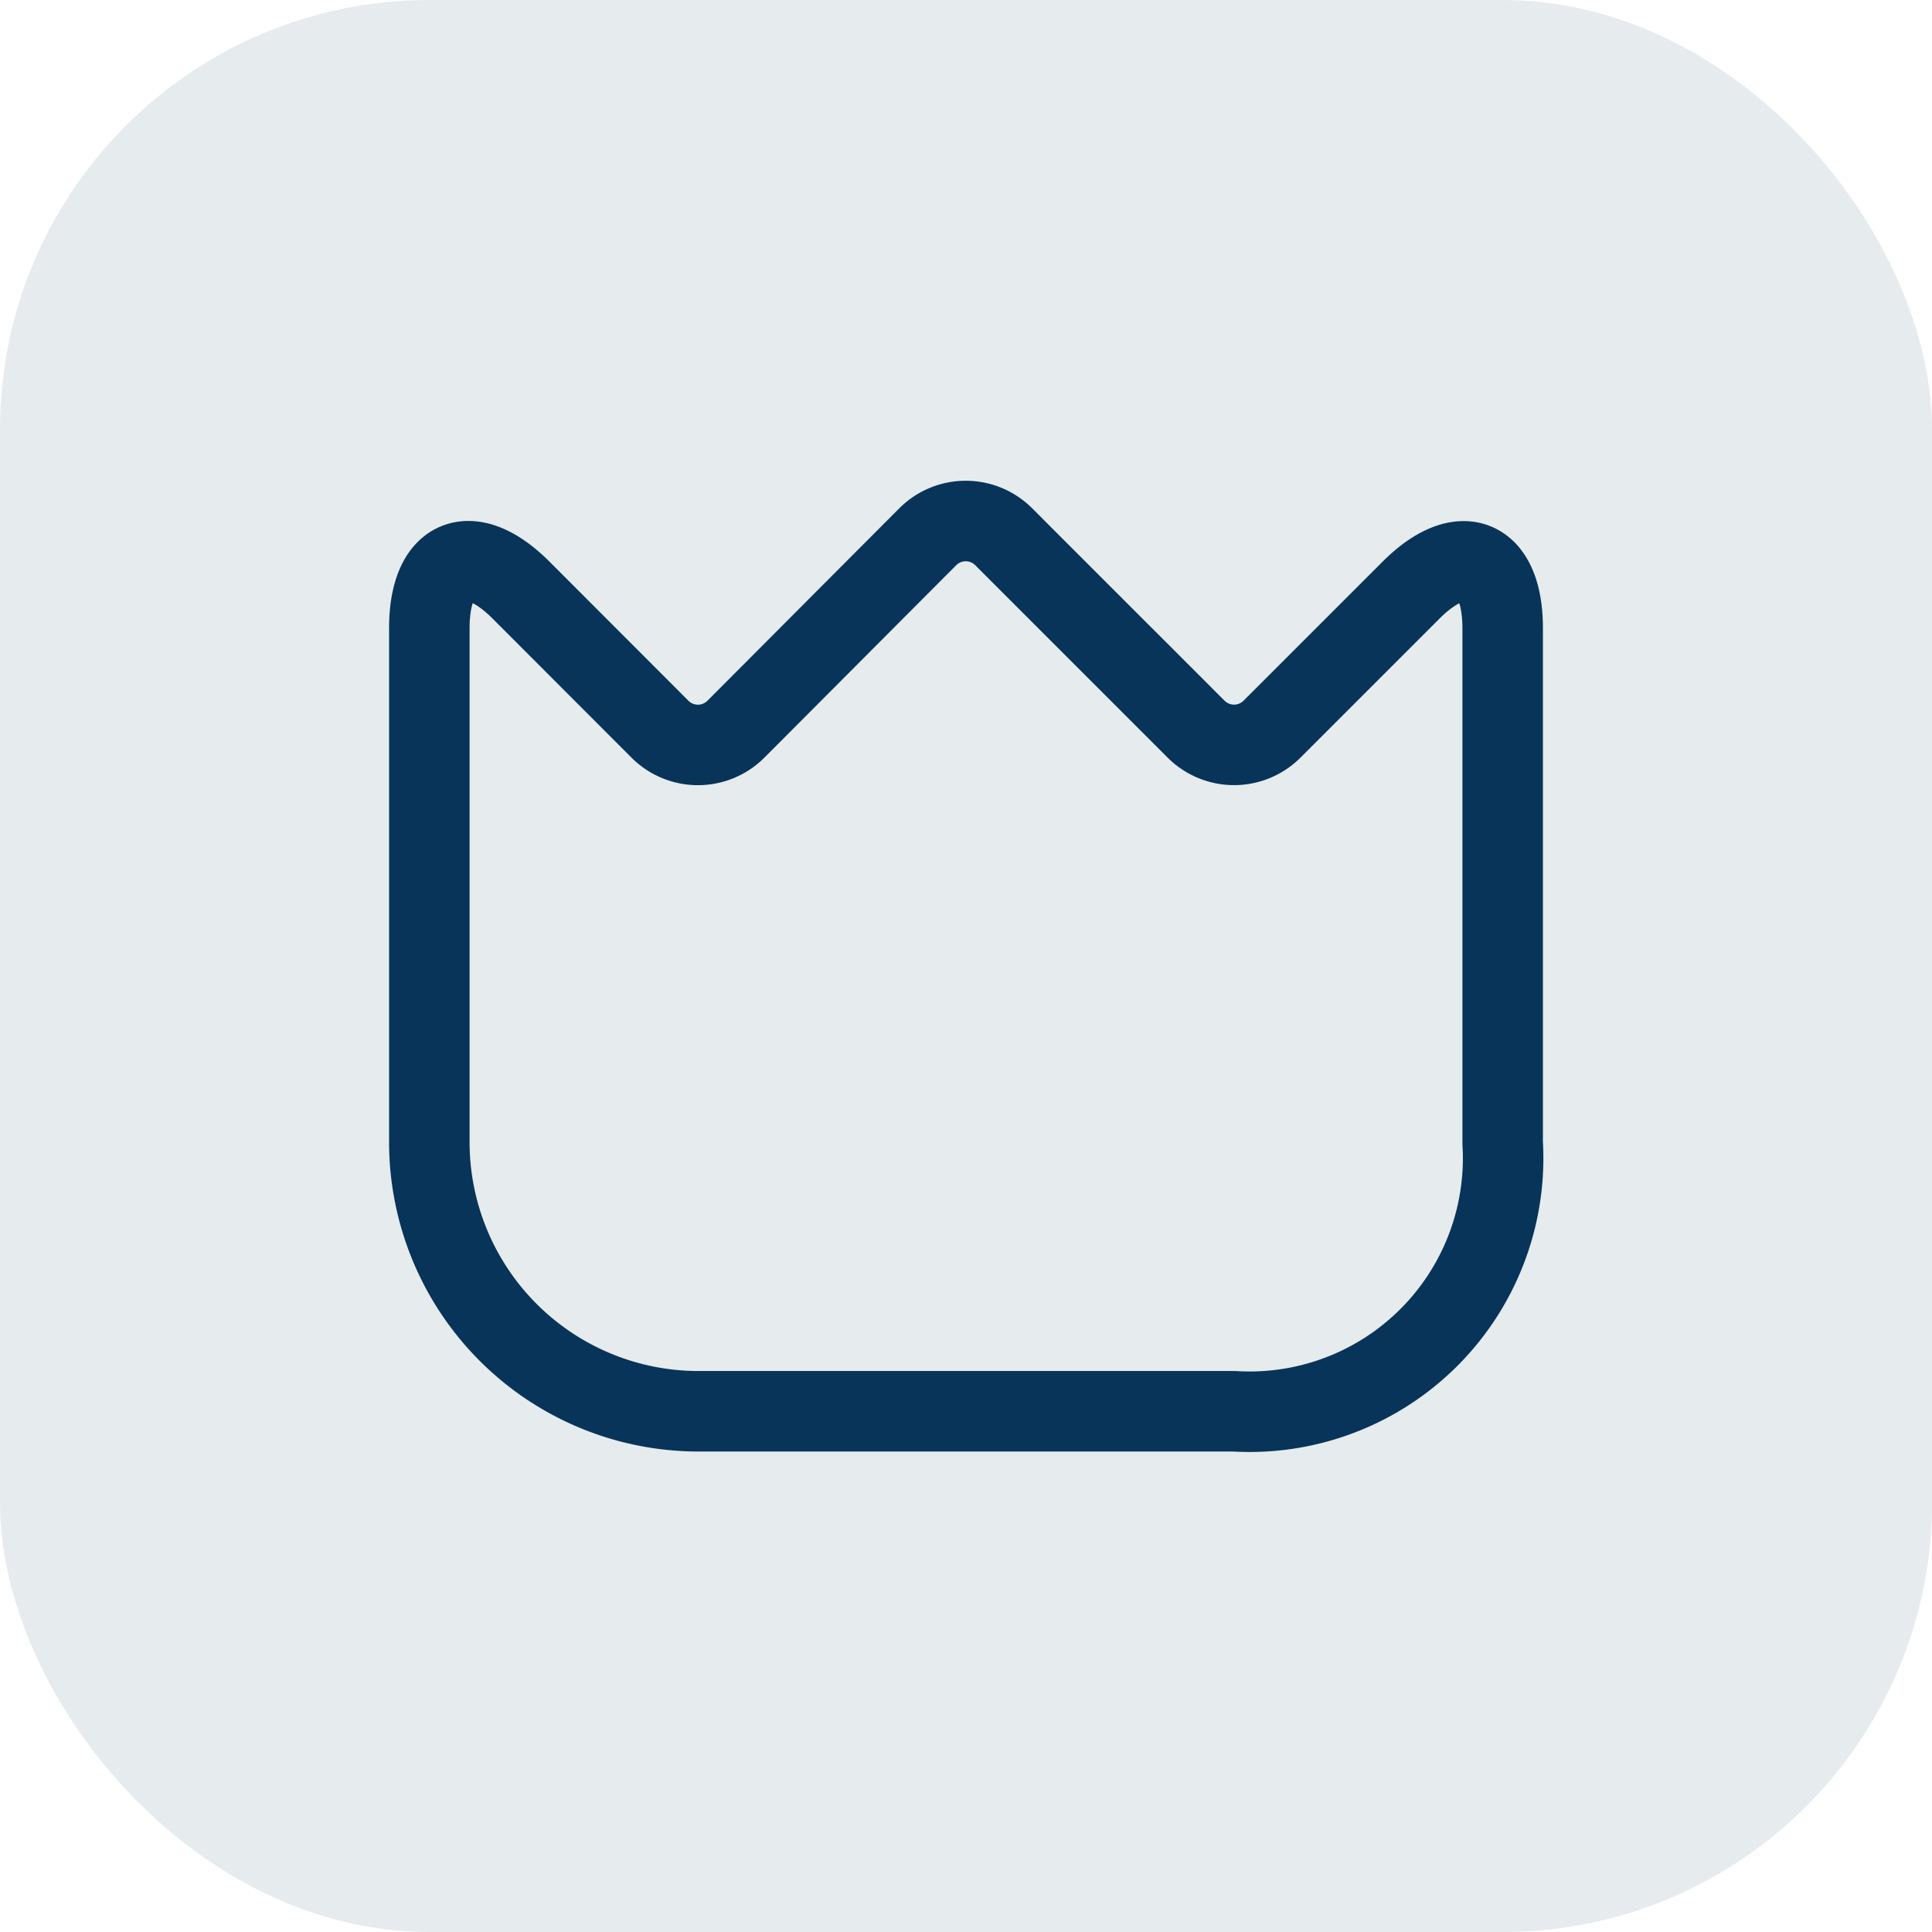
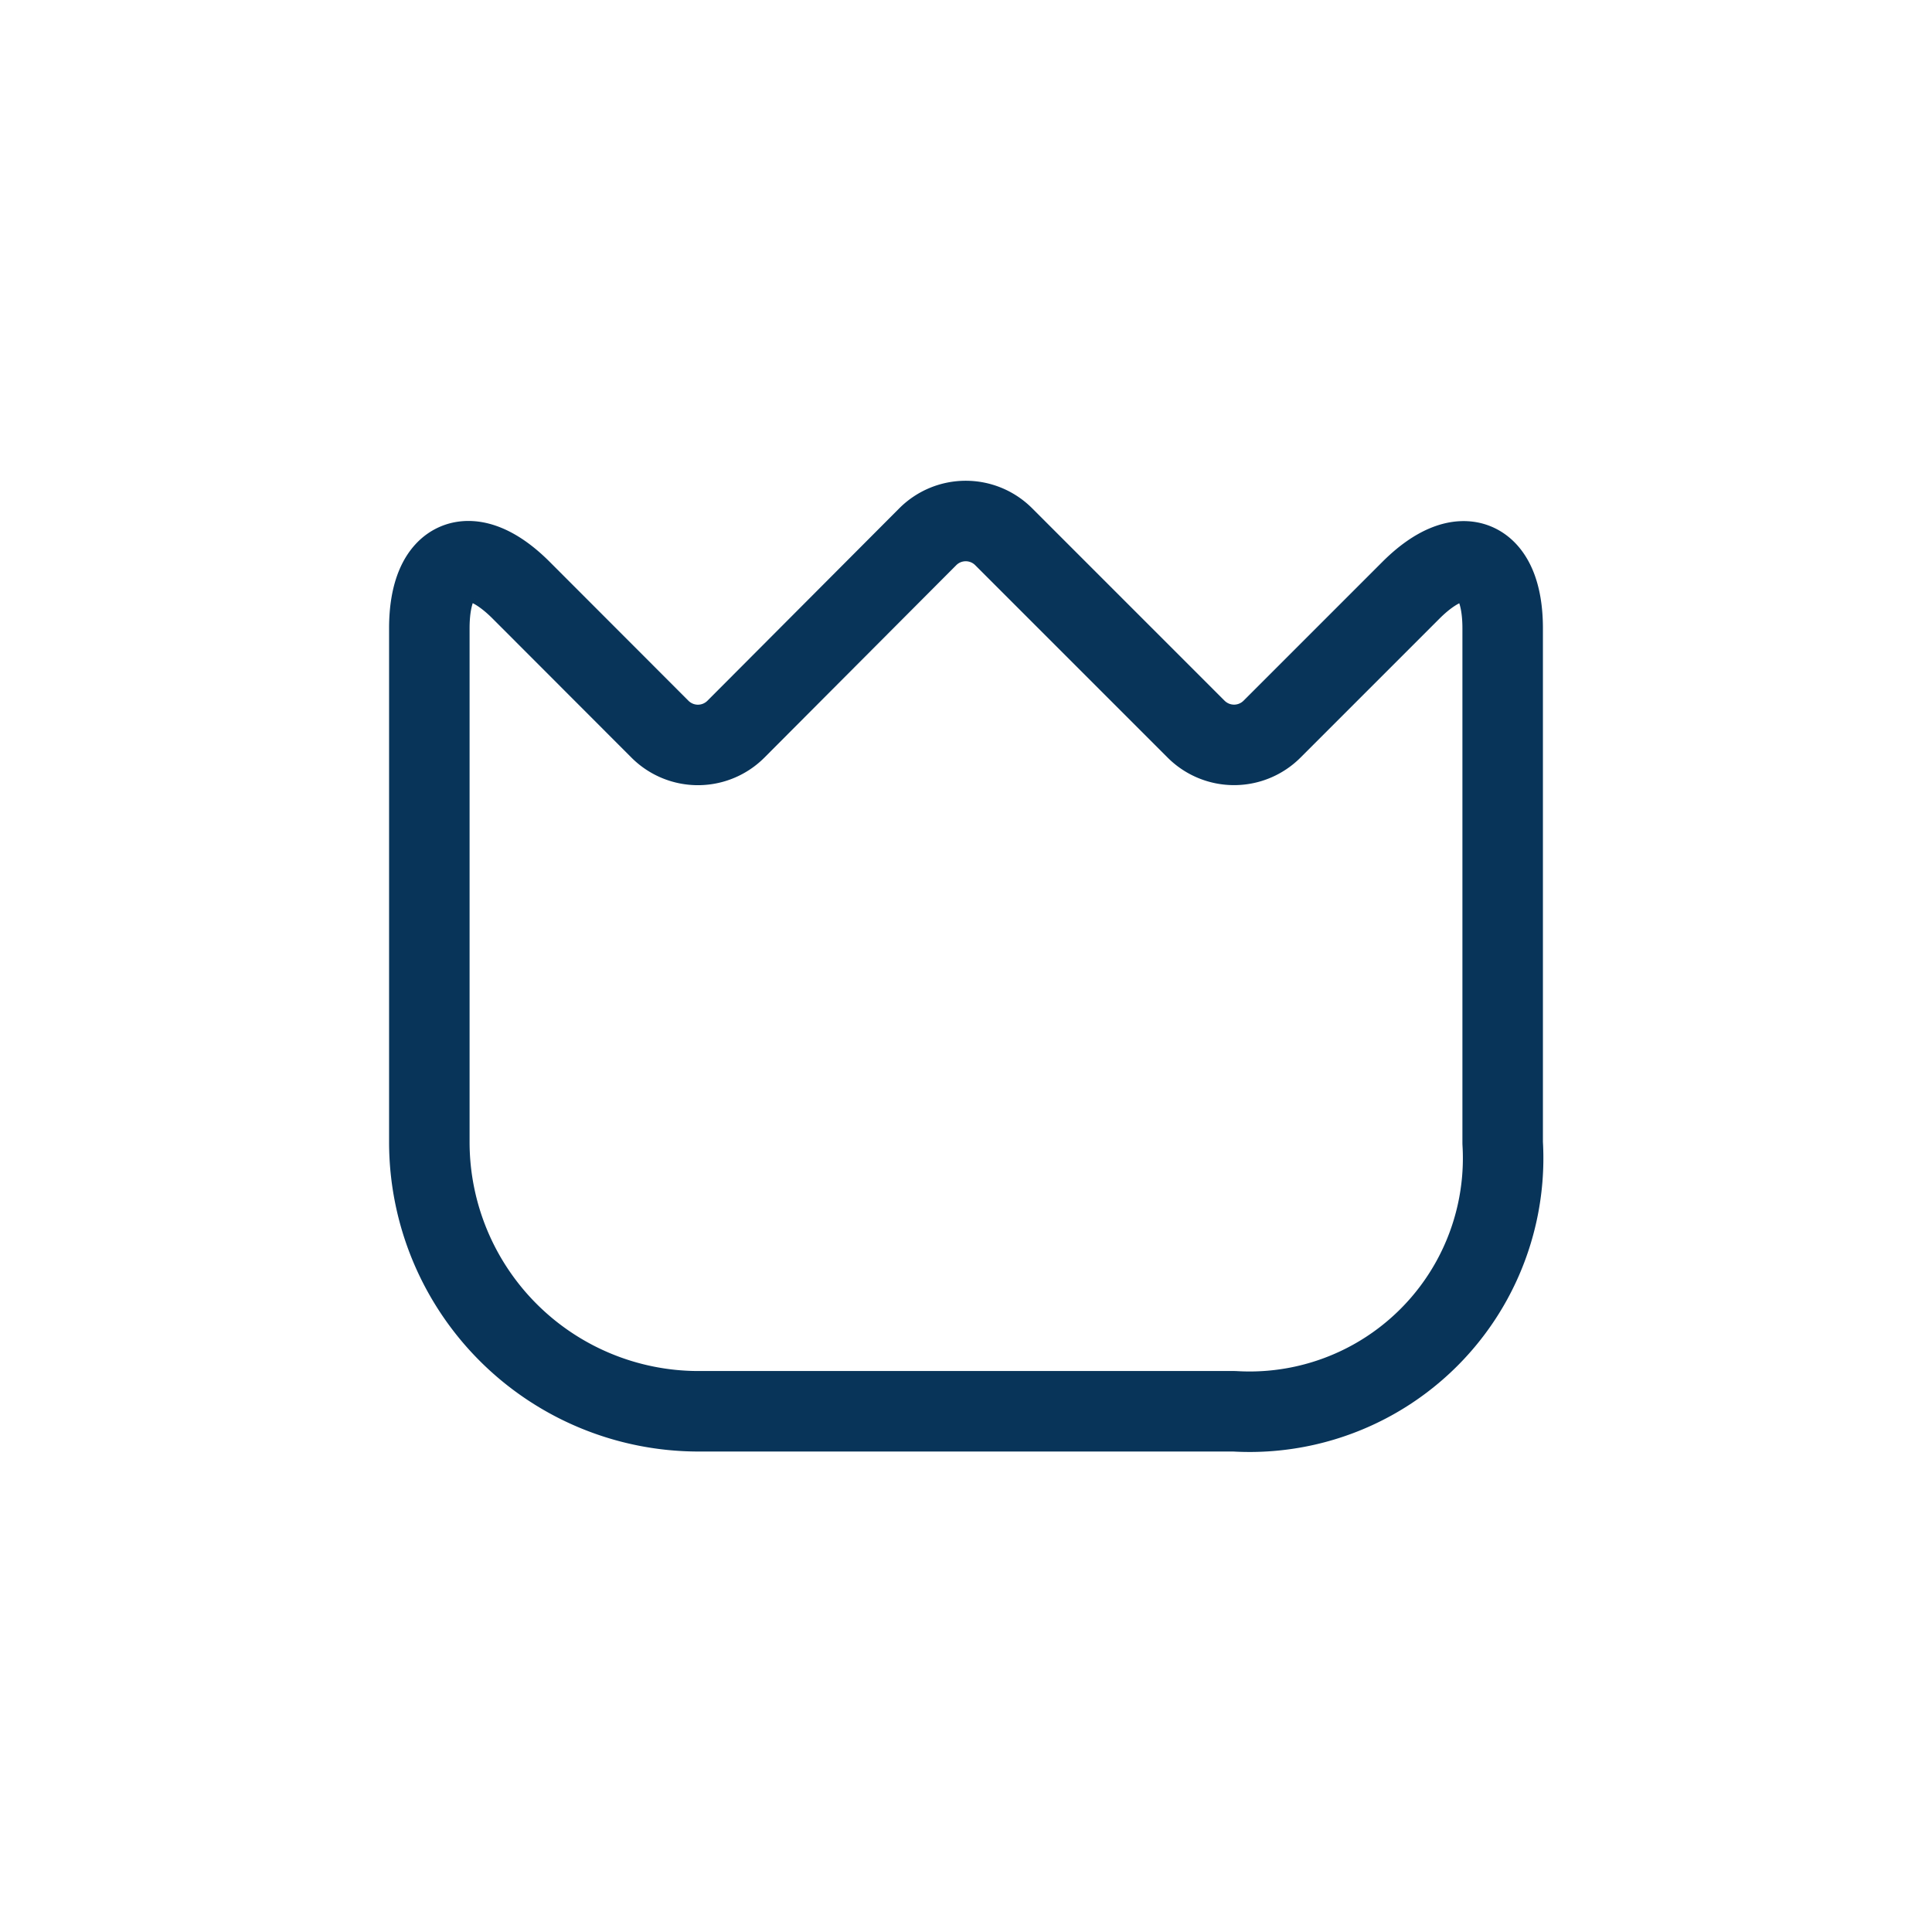
<svg xmlns="http://www.w3.org/2000/svg" width="36" height="36" viewBox="0 0 36 36">
  <g id="Group_14219" data-name="Group 14219" transform="translate(-642 -1711)">
-     <rect id="Rectangle_6099" data-name="Rectangle 6099" width="36" height="36" rx="8" transform="translate(642 1711)" fill="#083459" opacity="0.1" />
    <g id="vuesax_linear_crown" data-name="vuesax/linear/crown" transform="translate(540 1337)">
      <g id="crown">
        <path id="Vector" d="M0,11.582V2c0-1.33.77-1.65,1.71-.71L4.3,3.883a1,1,0,0,0,1.41,0L9.29.292a1,1,0,0,1,1.41,0l3.59,3.59a1,1,0,0,0,1.41,0l2.59-2.59C19.23.353,20,.673,20,2v9.59a4.724,4.724,0,0,1-5,5H5A5.017,5.017,0,0,1,0,11.582Z" transform="translate(110 383.707)" fill="none" stroke="#083459" stroke-linecap="round" stroke-linejoin="round" stroke-width="1.5" />
        <path id="Vector-2" data-name="Vector" d="M0,0H24V24H0Z" transform="translate(108 380)" fill="none" opacity="0" />
      </g>
    </g>
  </g>
</svg>